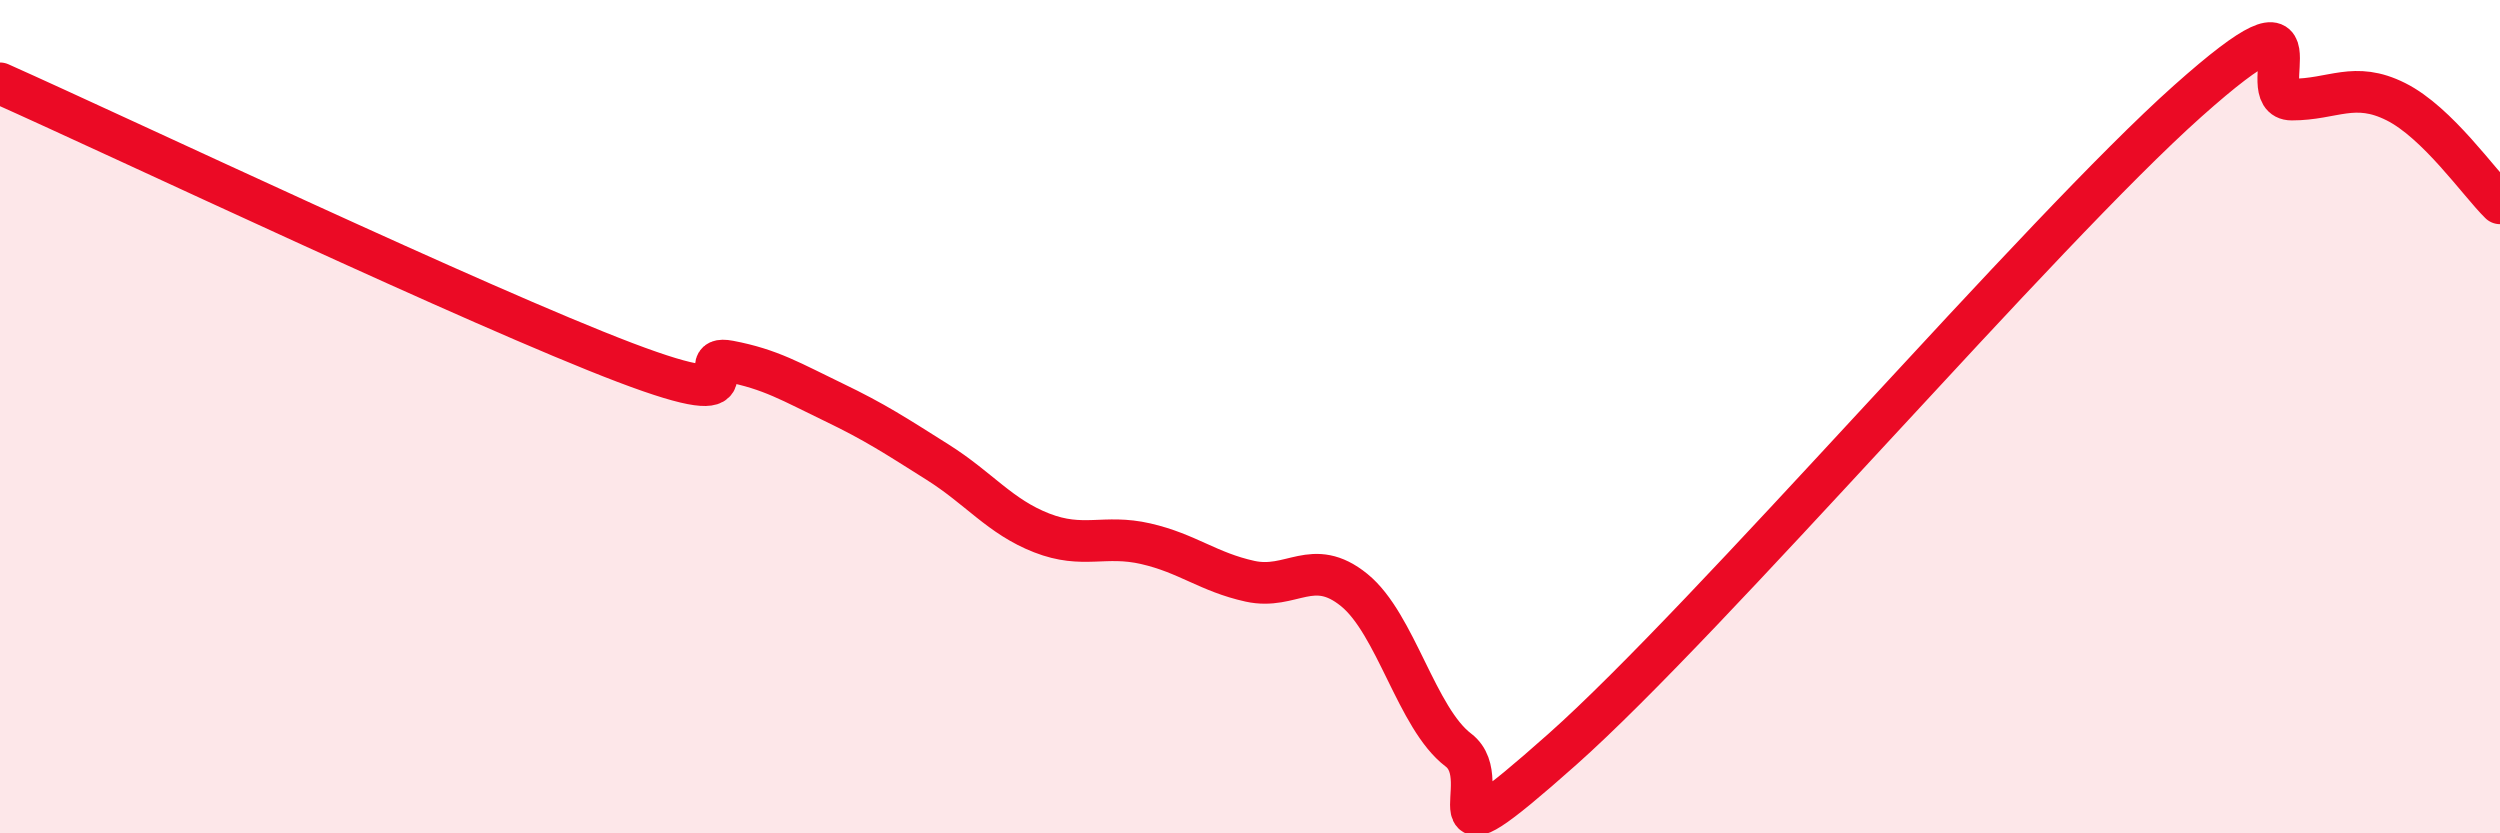
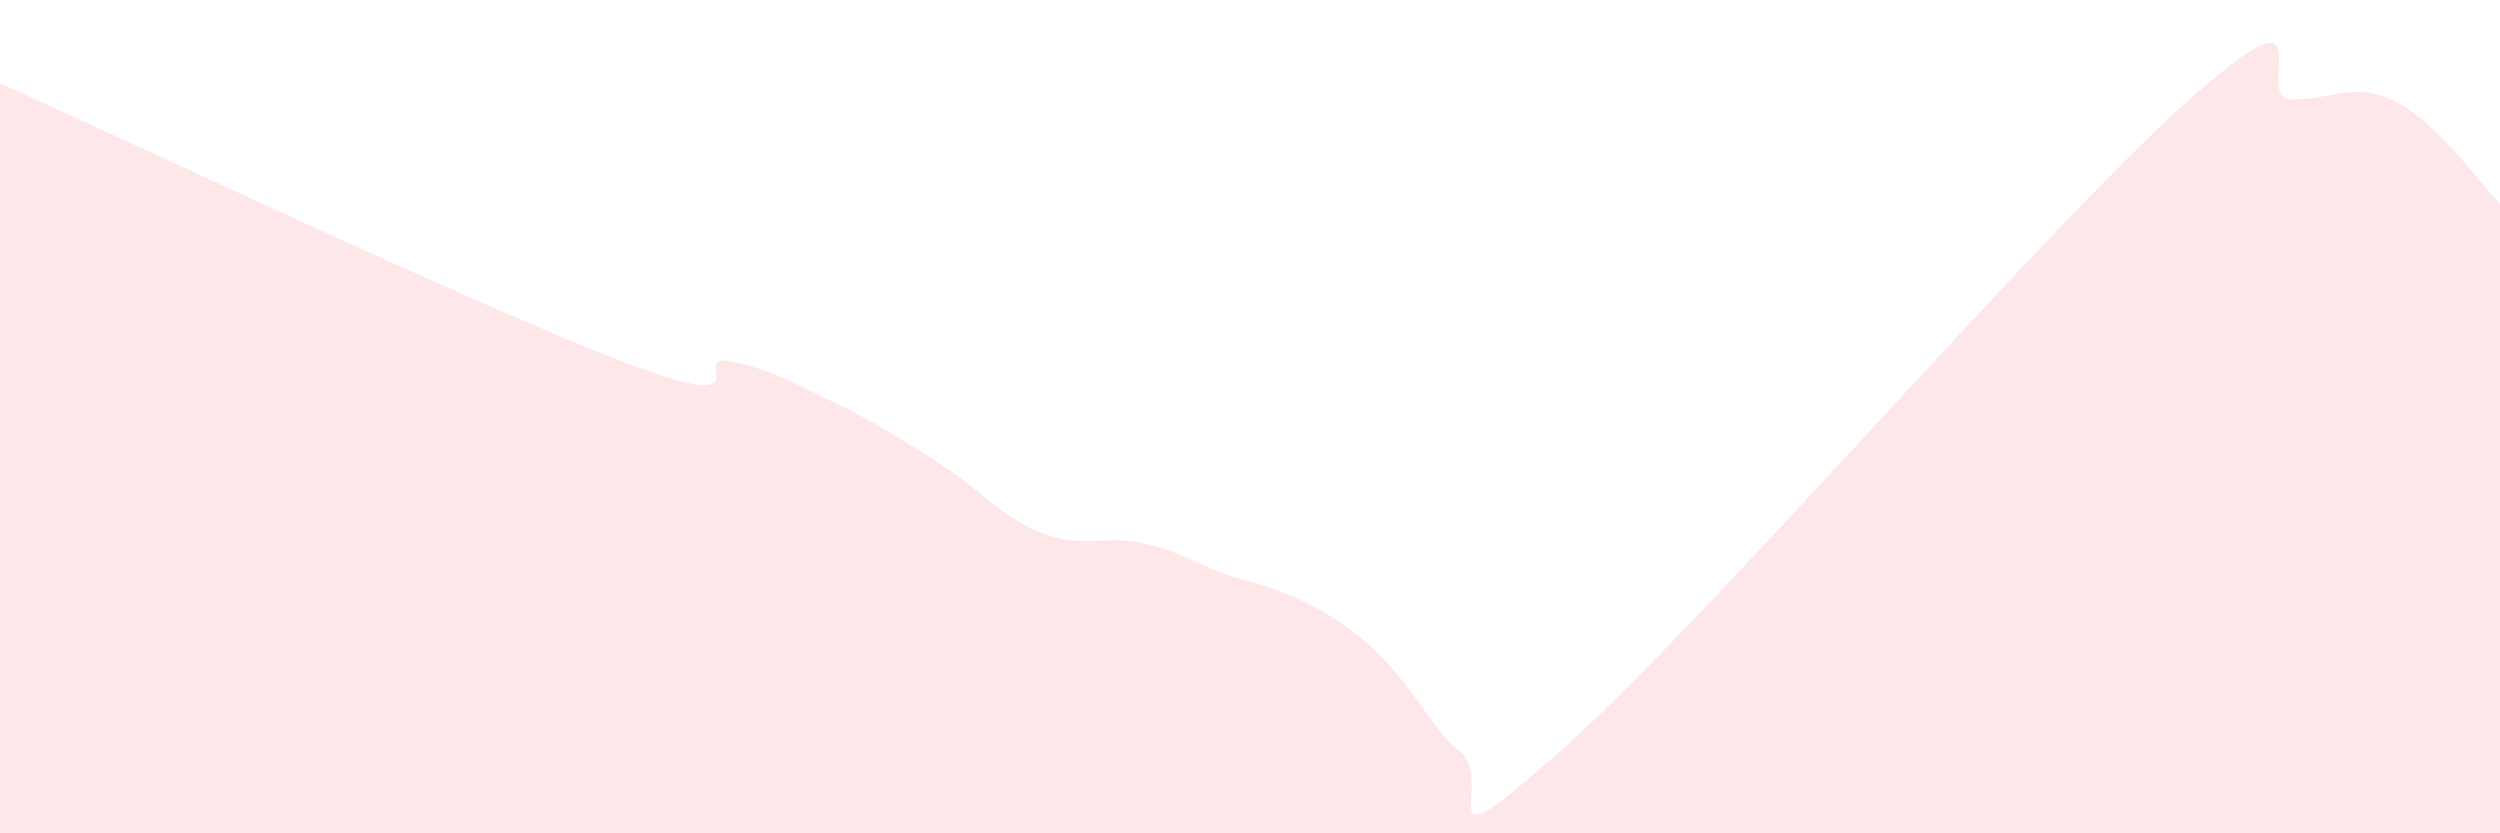
<svg xmlns="http://www.w3.org/2000/svg" width="60" height="20" viewBox="0 0 60 20">
-   <path d="M 0,2 C 3,3.34 11.5,7.37 15,8.7 C 18.5,10.03 16.5,8.48 17.5,8.67 C 18.5,8.86 19,9.17 20,9.65 C 21,10.13 21.5,10.46 22.5,11.09 C 23.5,11.72 24,12.4 25,12.79 C 26,13.18 26.5,12.82 27.5,13.05 C 28.5,13.28 29,13.73 30,13.95 C 31,14.17 31.5,13.35 32.5,14.16 C 33.5,14.97 34,17.24 35,18 C 36,18.76 34,21.09 37.5,17.98 C 41,14.87 49,5.55 52.5,2.43 C 56,-0.69 54,2.39 55,2.39 C 56,2.39 56.5,1.94 57.5,2.44 C 58.5,2.94 59.5,4.39 60,4.88L60 20L0 20Z" fill="#EB0A25" opacity="0.1" stroke-linecap="round" stroke-linejoin="round" />
-   <path d="M 0,2 C 3,3.34 11.5,7.37 15,8.7 C 18.5,10.03 16.5,8.48 17.5,8.67 C 18.5,8.86 19,9.17 20,9.65 C 21,10.13 21.5,10.46 22.5,11.09 C 23.5,11.72 24,12.4 25,12.79 C 26,13.18 26.5,12.82 27.5,13.05 C 28.5,13.28 29,13.73 30,13.95 C 31,14.17 31.5,13.35 32.5,14.16 C 33.5,14.97 34,17.24 35,18 C 36,18.76 34,21.09 37.5,17.98 C 41,14.87 49,5.55 52.5,2.43 C 56,-0.69 54,2.39 55,2.39 C 56,2.39 56.5,1.94 57.5,2.44 C 58.5,2.94 59.5,4.39 60,4.88" stroke="#EB0A25" stroke-width="1" fill="none" stroke-linecap="round" stroke-linejoin="round" />
+   <path d="M 0,2 C 3,3.34 11.5,7.37 15,8.7 C 18.5,10.03 16.5,8.48 17.5,8.67 C 18.5,8.86 19,9.17 20,9.65 C 21,10.13 21.5,10.46 22.5,11.09 C 23.5,11.72 24,12.4 25,12.79 C 26,13.18 26.5,12.82 27.5,13.05 C 28.5,13.28 29,13.73 30,13.95 C 33.5,14.97 34,17.24 35,18 C 36,18.76 34,21.09 37.5,17.98 C 41,14.87 49,5.55 52.5,2.43 C 56,-0.69 54,2.39 55,2.39 C 56,2.39 56.5,1.94 57.5,2.44 C 58.5,2.94 59.5,4.39 60,4.88L60 20L0 20Z" fill="#EB0A25" opacity="0.1" stroke-linecap="round" stroke-linejoin="round" />
</svg>